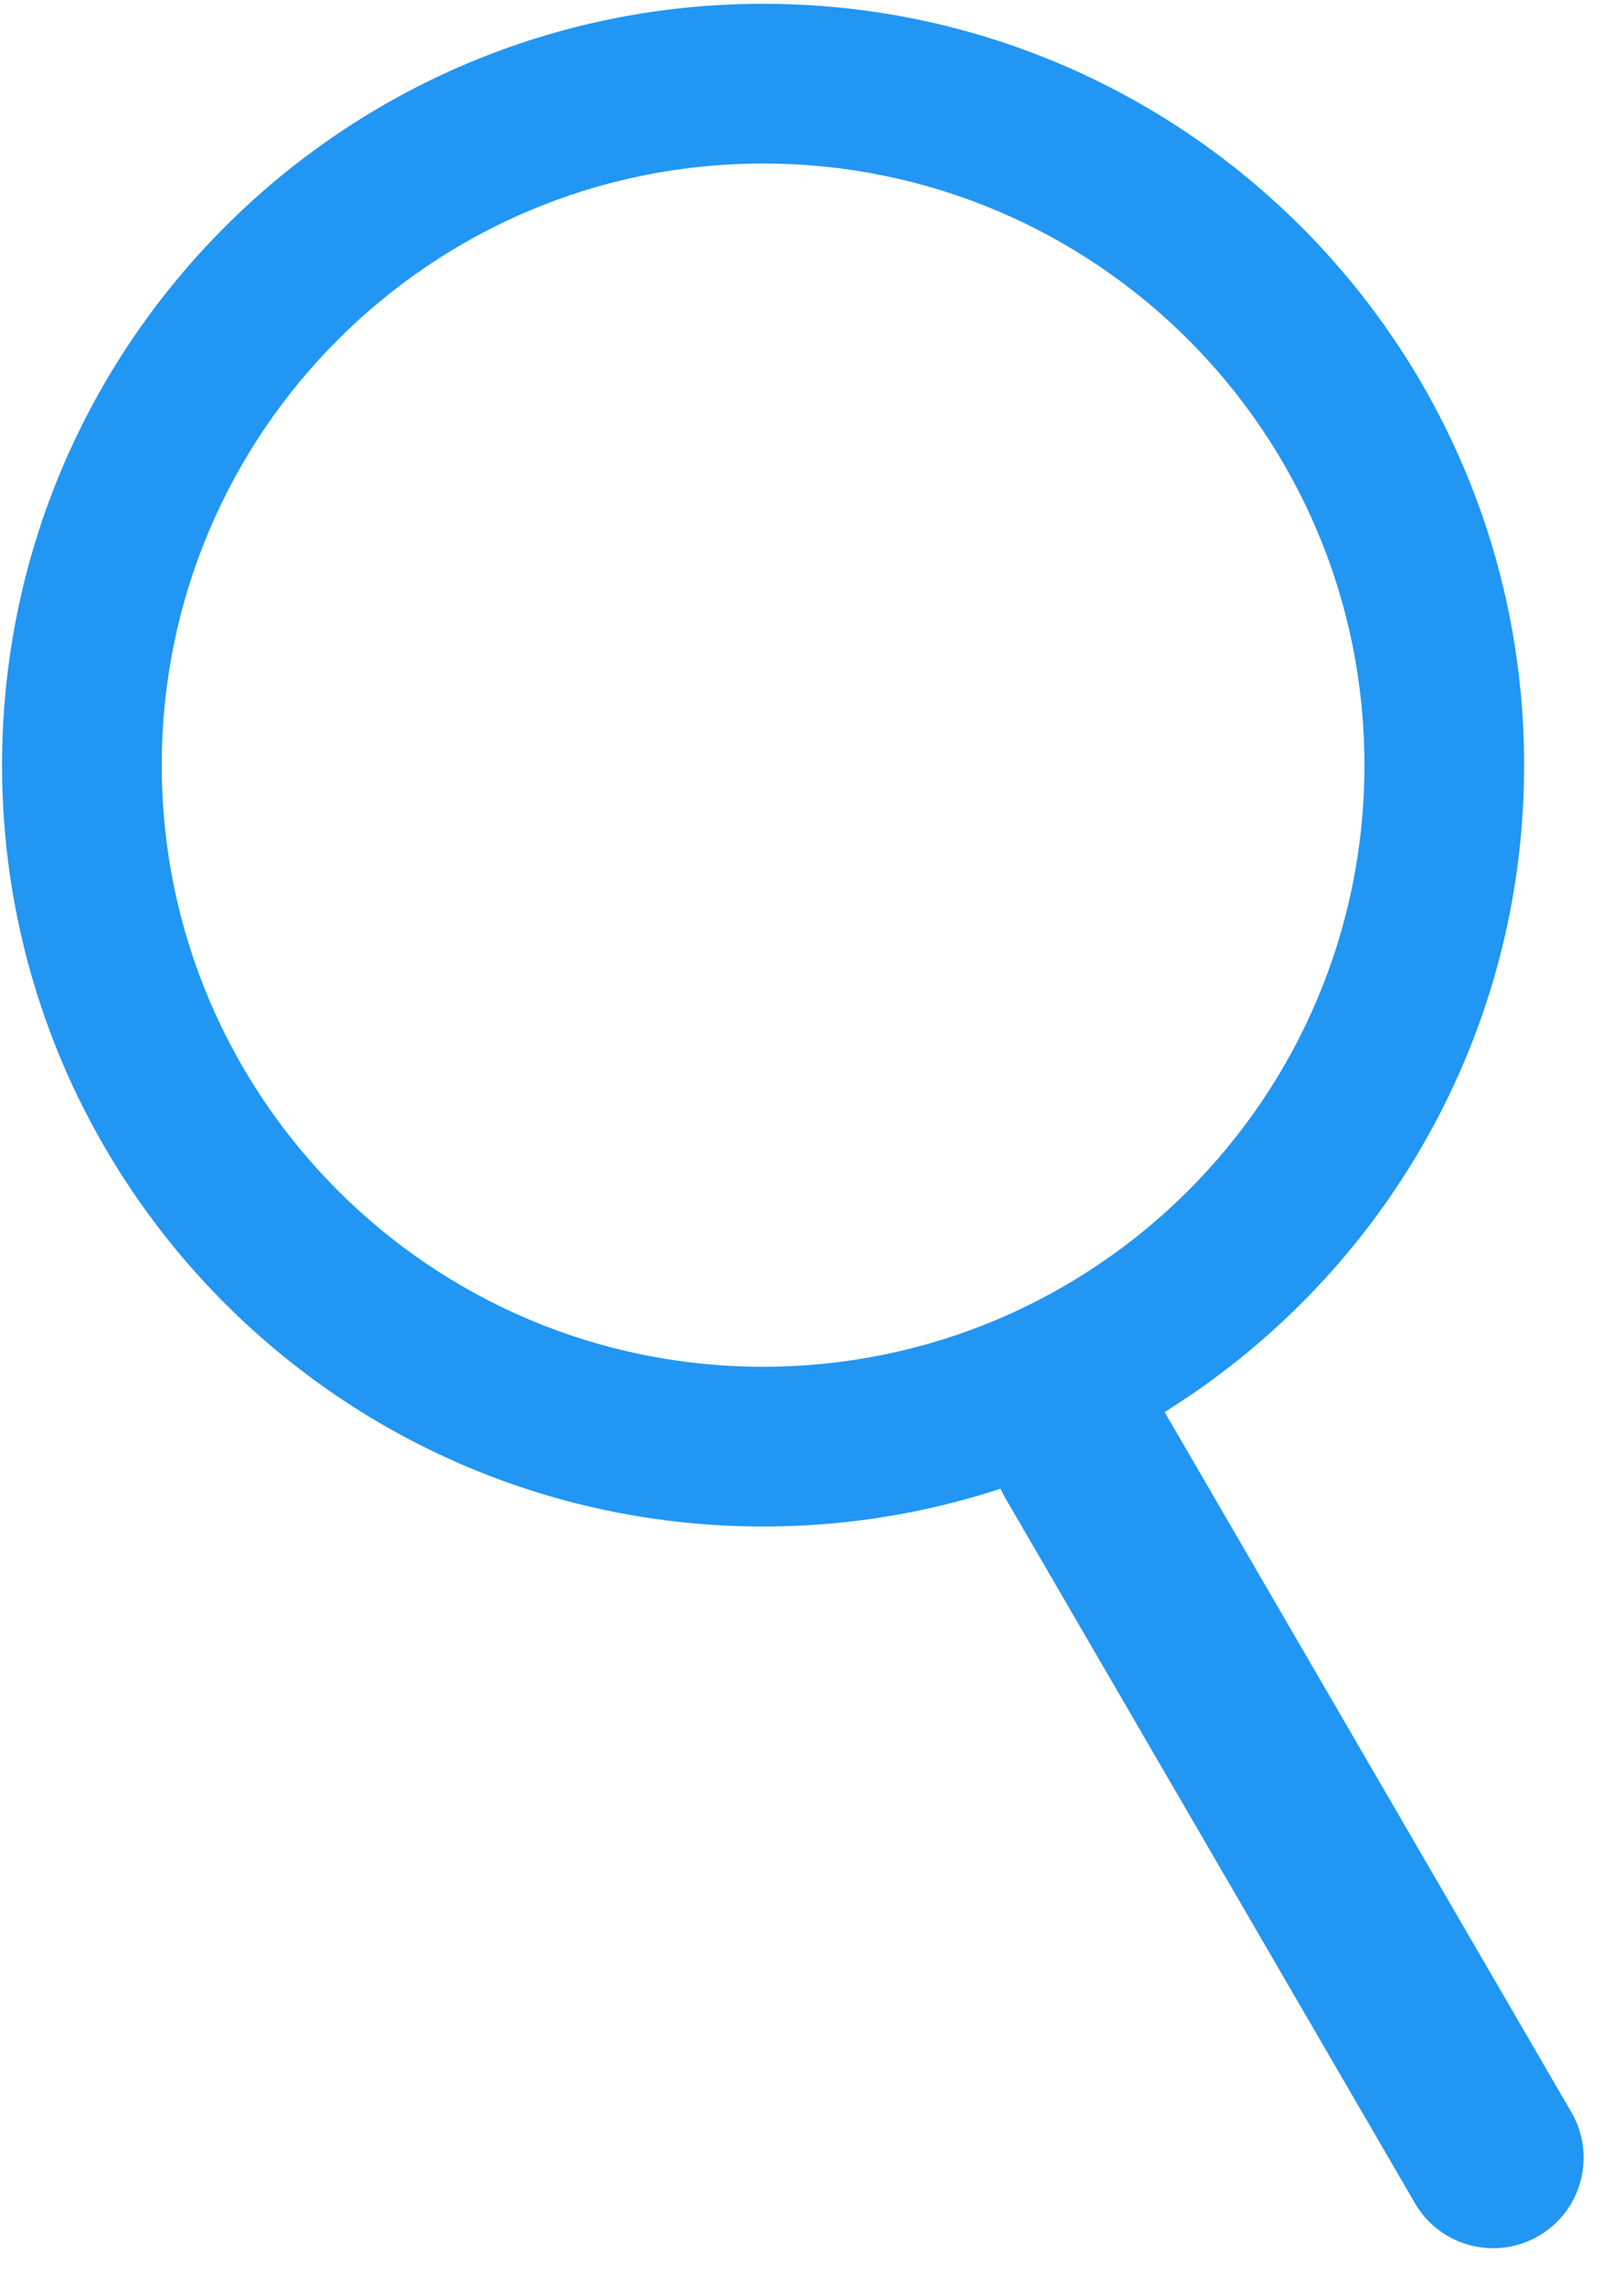
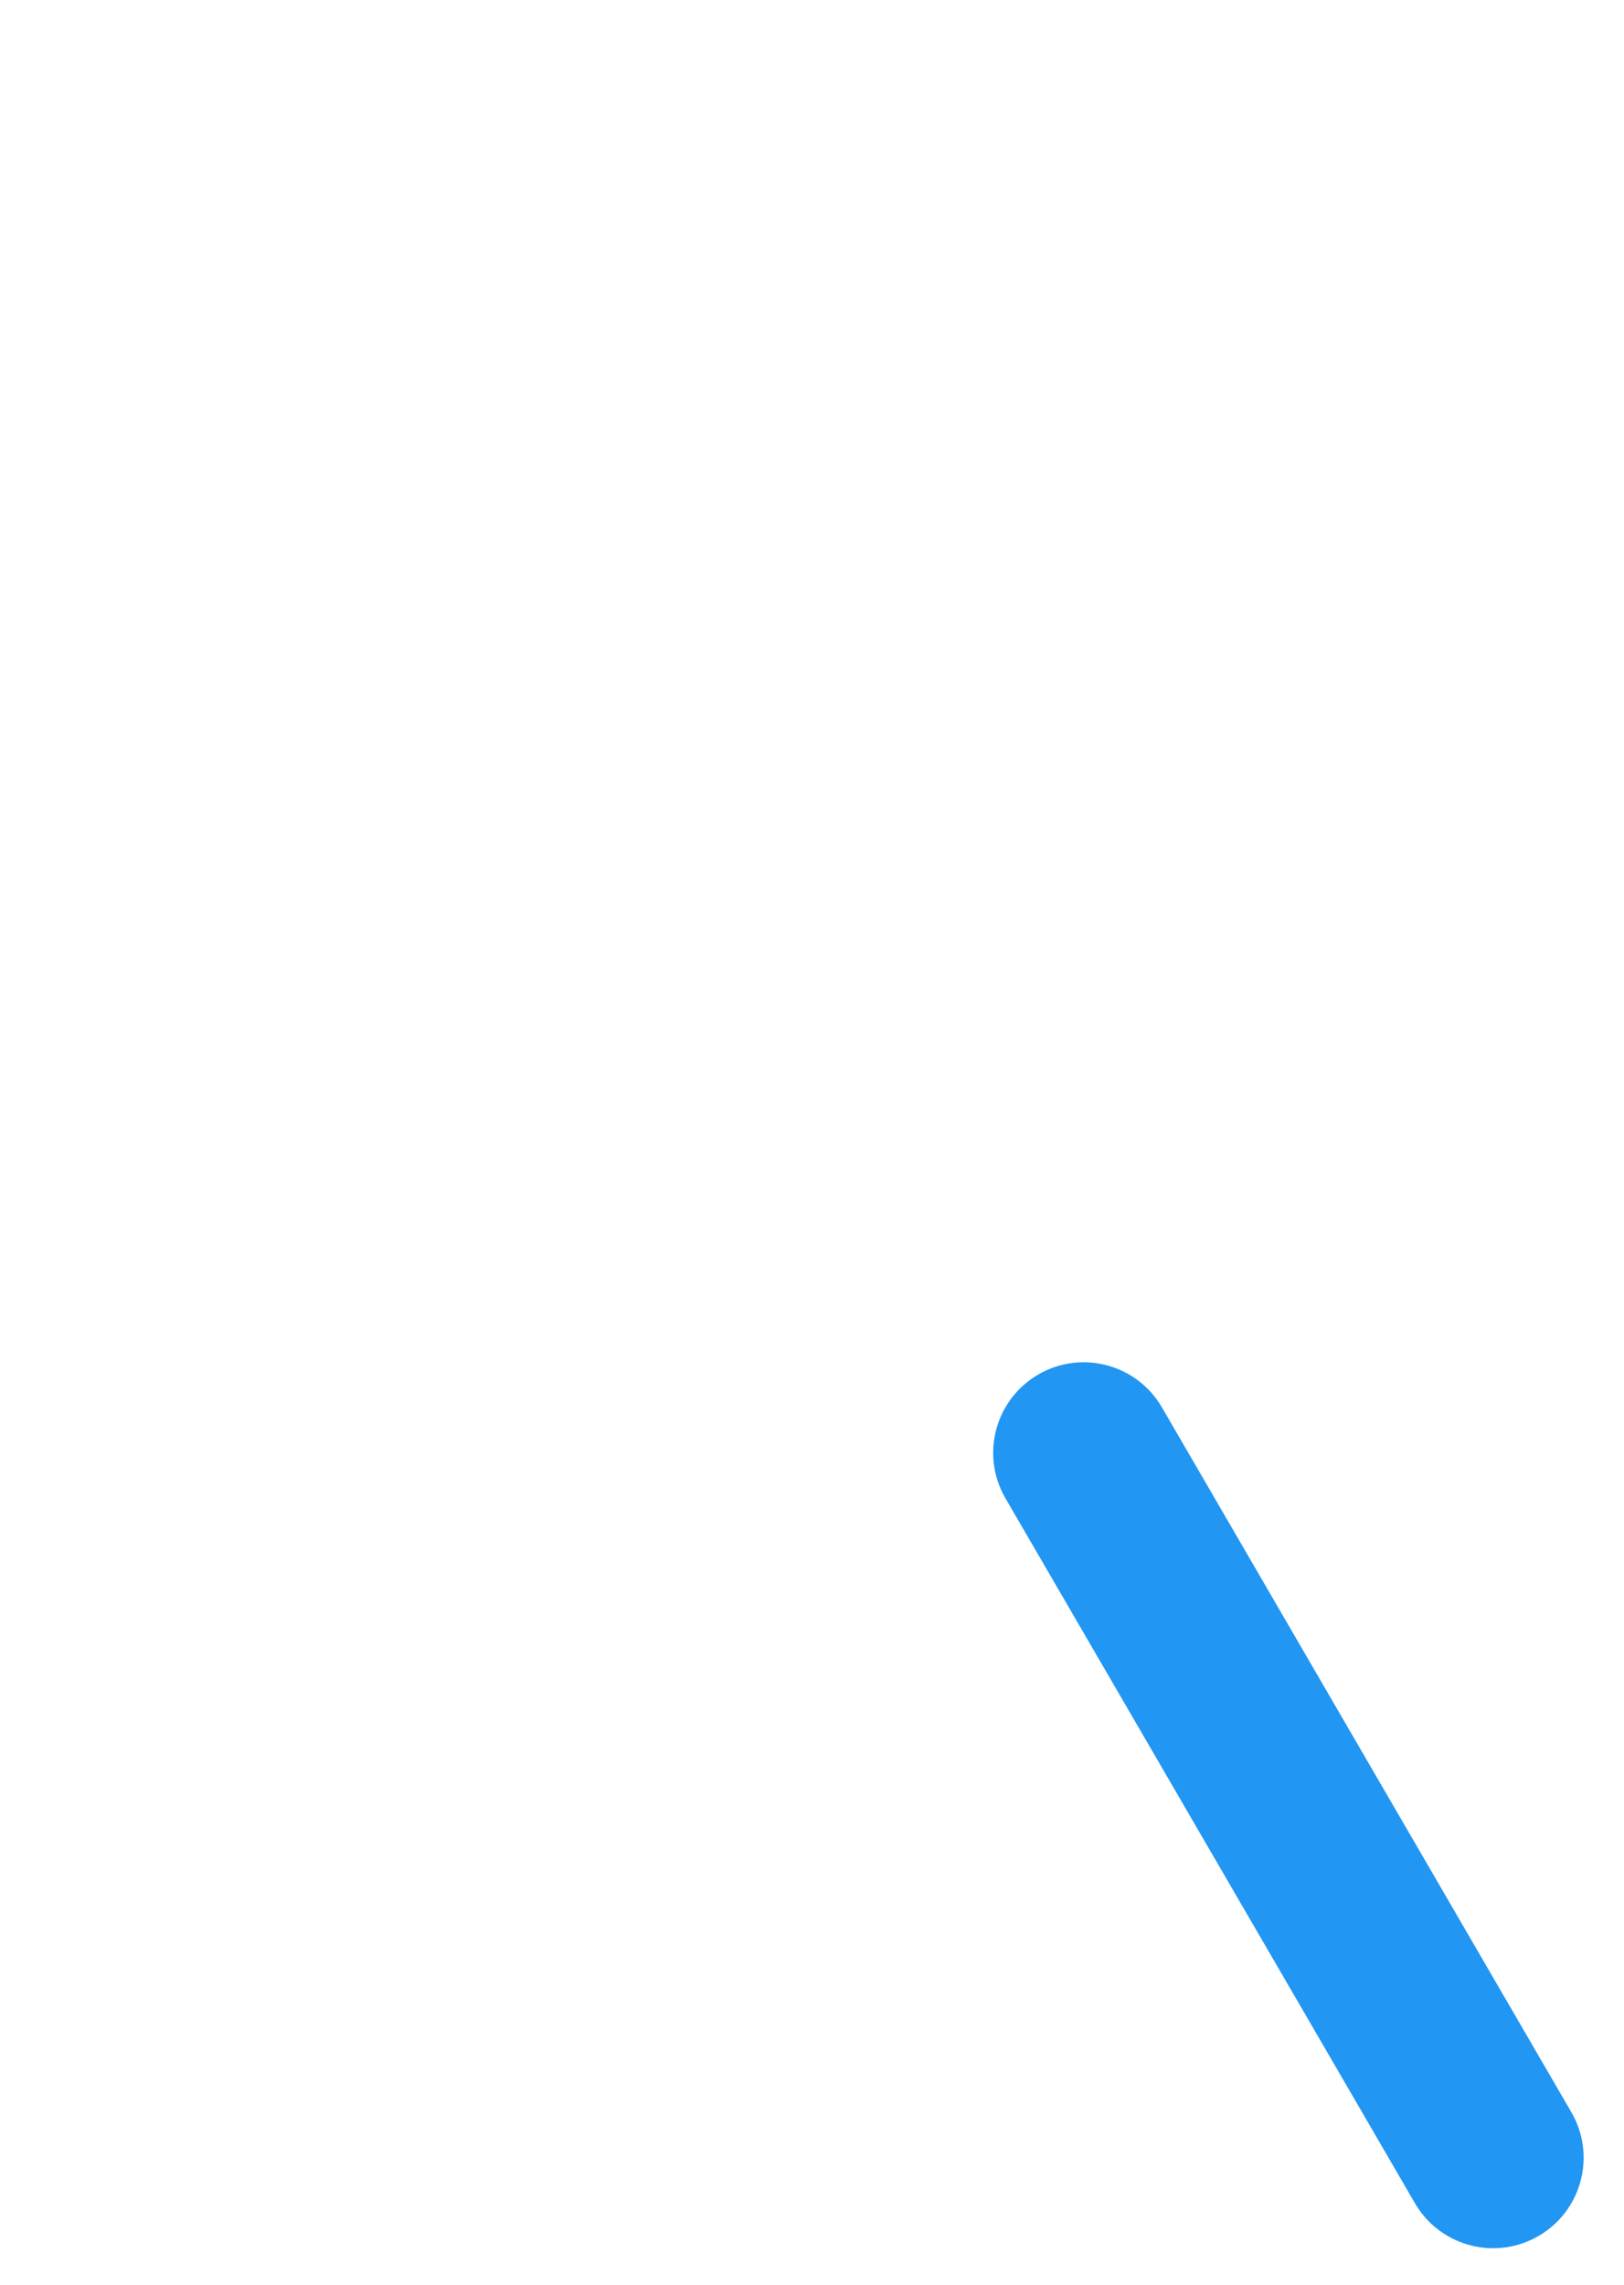
<svg xmlns="http://www.w3.org/2000/svg" width="214" height="301" viewBox="0 0 214 301" fill="none">
-   <path d="M179.799 100.782C179.799 57.017 144.32 21.538 100.555 21.538C56.789 21.538 21.311 57.017 21.311 100.782C21.311 144.547 56.789 180.026 100.555 180.026V201.064C45.17 201.064 0.272 156.166 0.272 100.782C0.272 45.398 45.17 0.5 100.555 0.5C155.939 0.5 200.837 45.398 200.837 100.782C200.837 156.166 155.939 201.064 100.555 201.064V180.026C144.32 180.026 179.799 144.547 179.799 100.782Z" fill="#2196F3" />
  <path d="M207.064 278.212L207.359 278.751C210.248 284.357 208.262 291.305 202.747 294.51C197.232 297.715 190.212 296.001 186.771 290.716L186.449 290.193L132.492 197.346C129.183 191.654 131.116 184.357 136.809 181.049C142.501 177.74 149.798 179.673 153.106 185.366L207.064 278.212Z" fill="#2196F3" />
</svg>